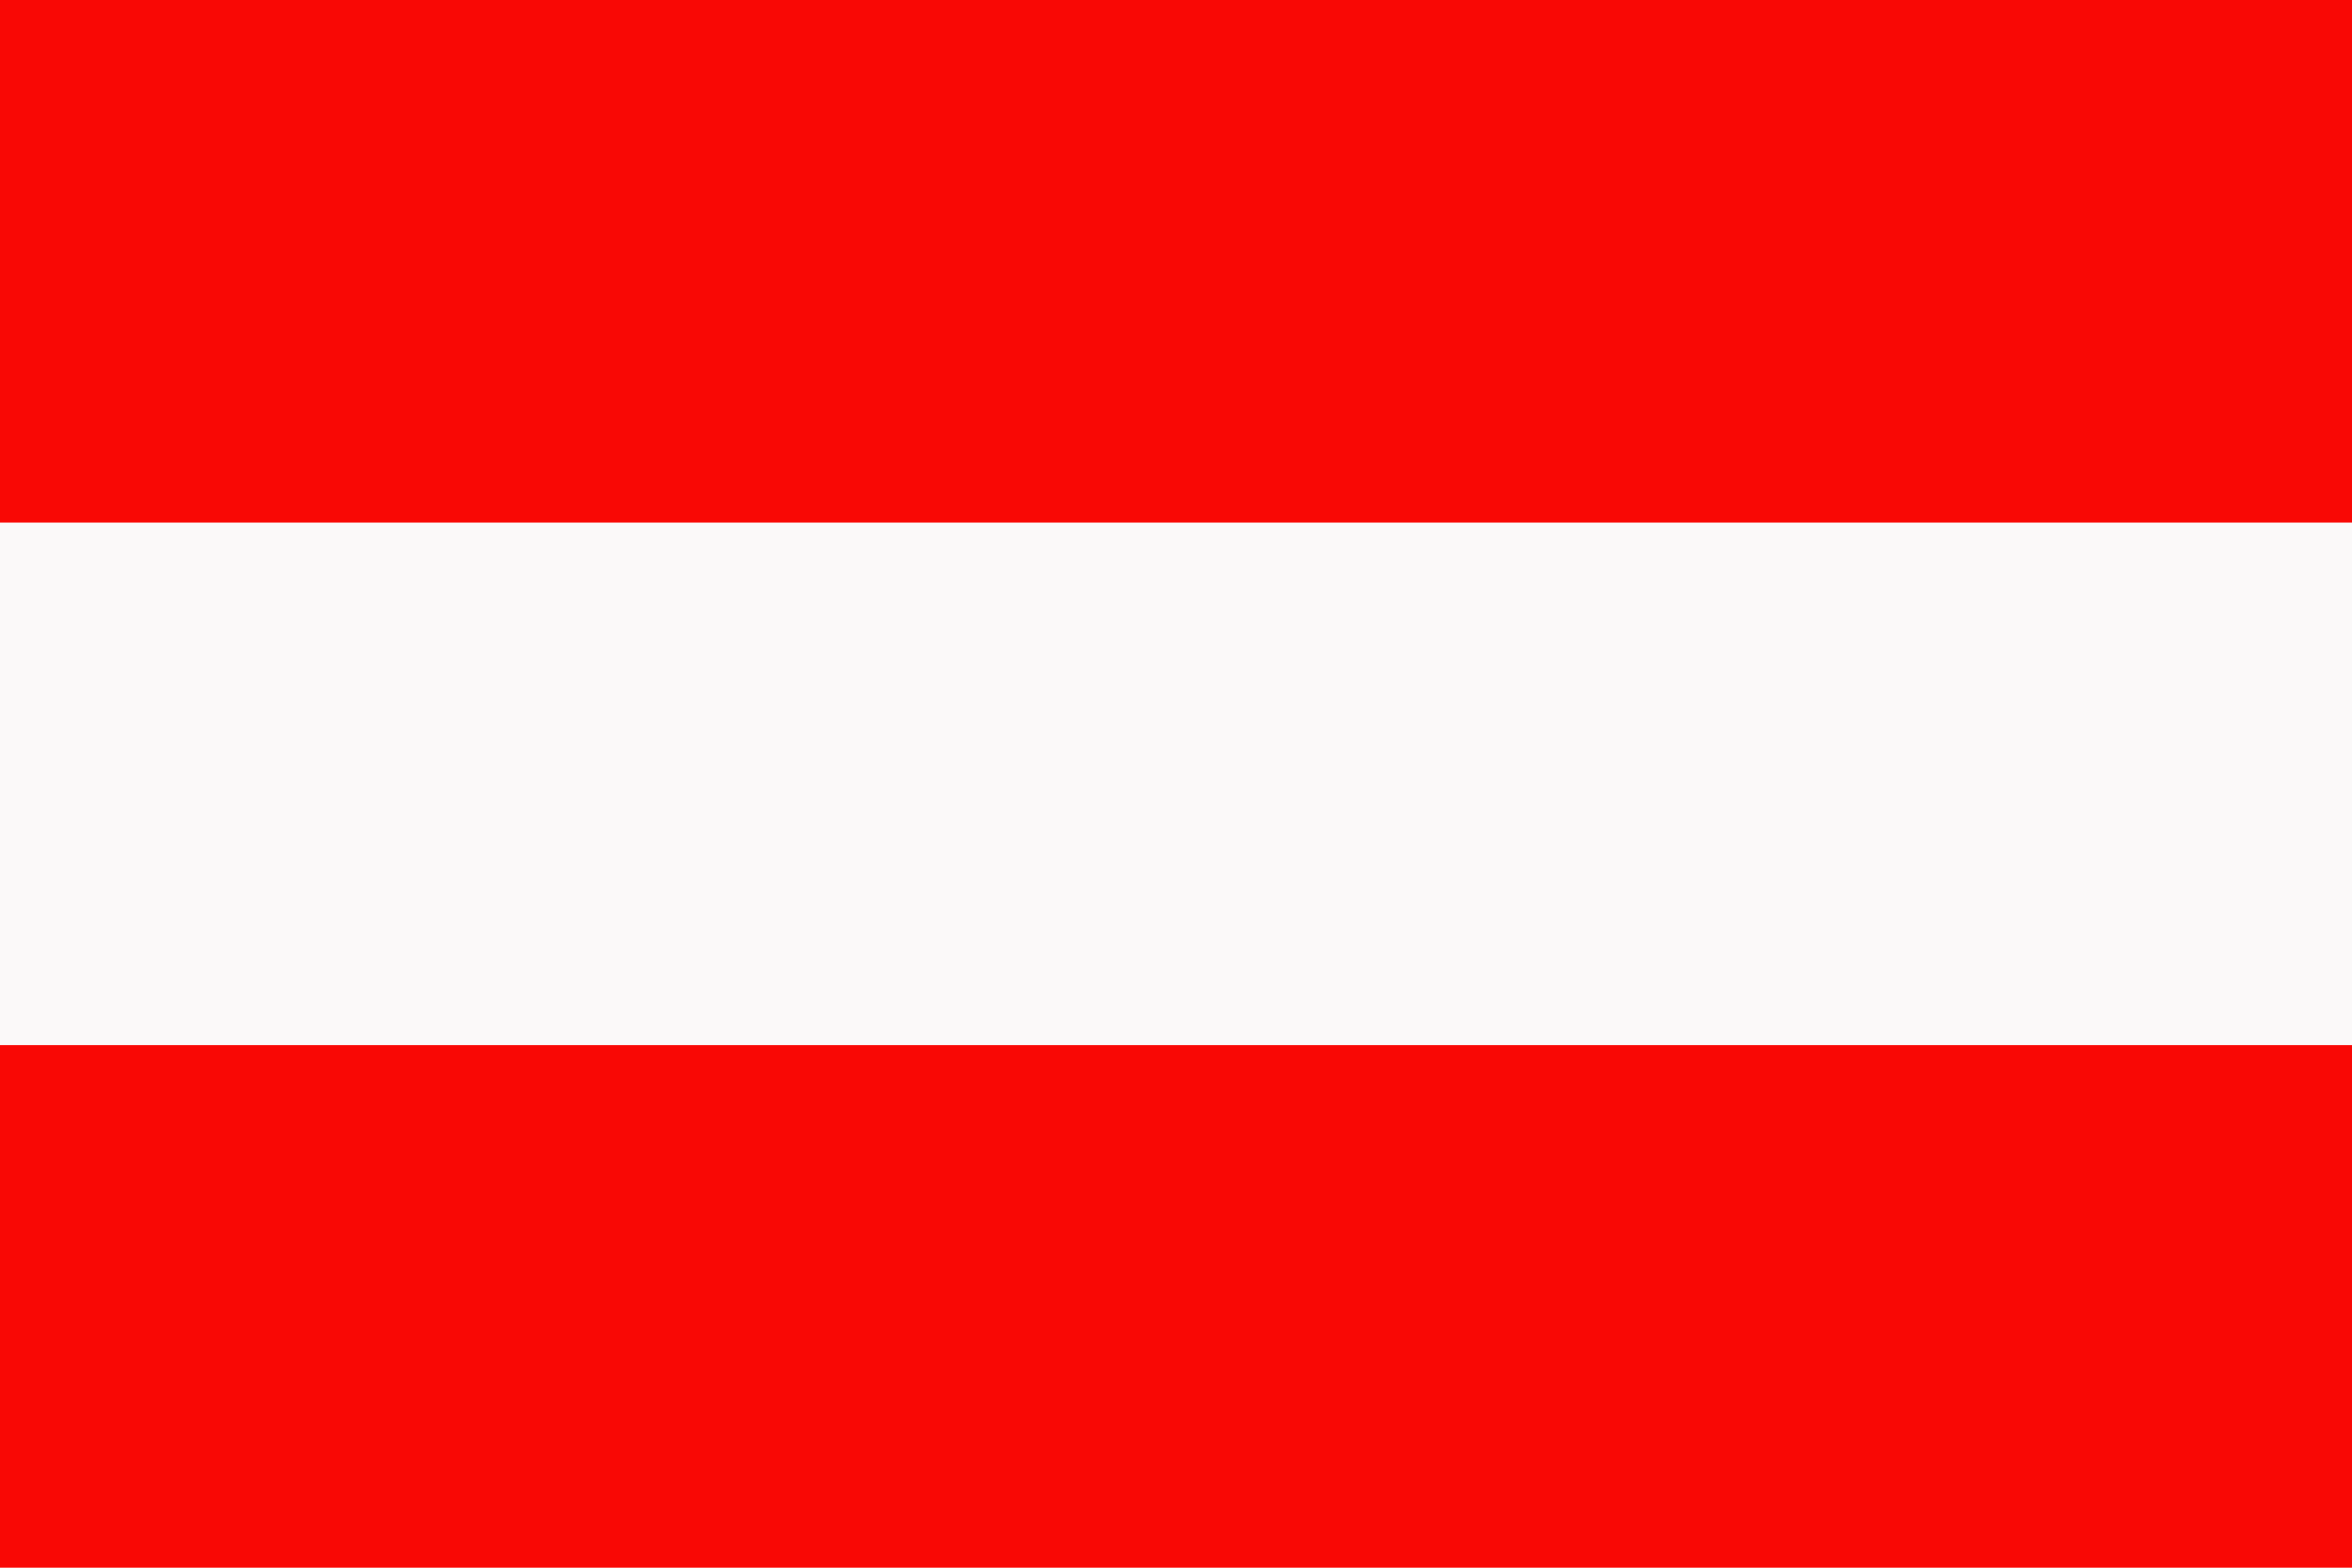
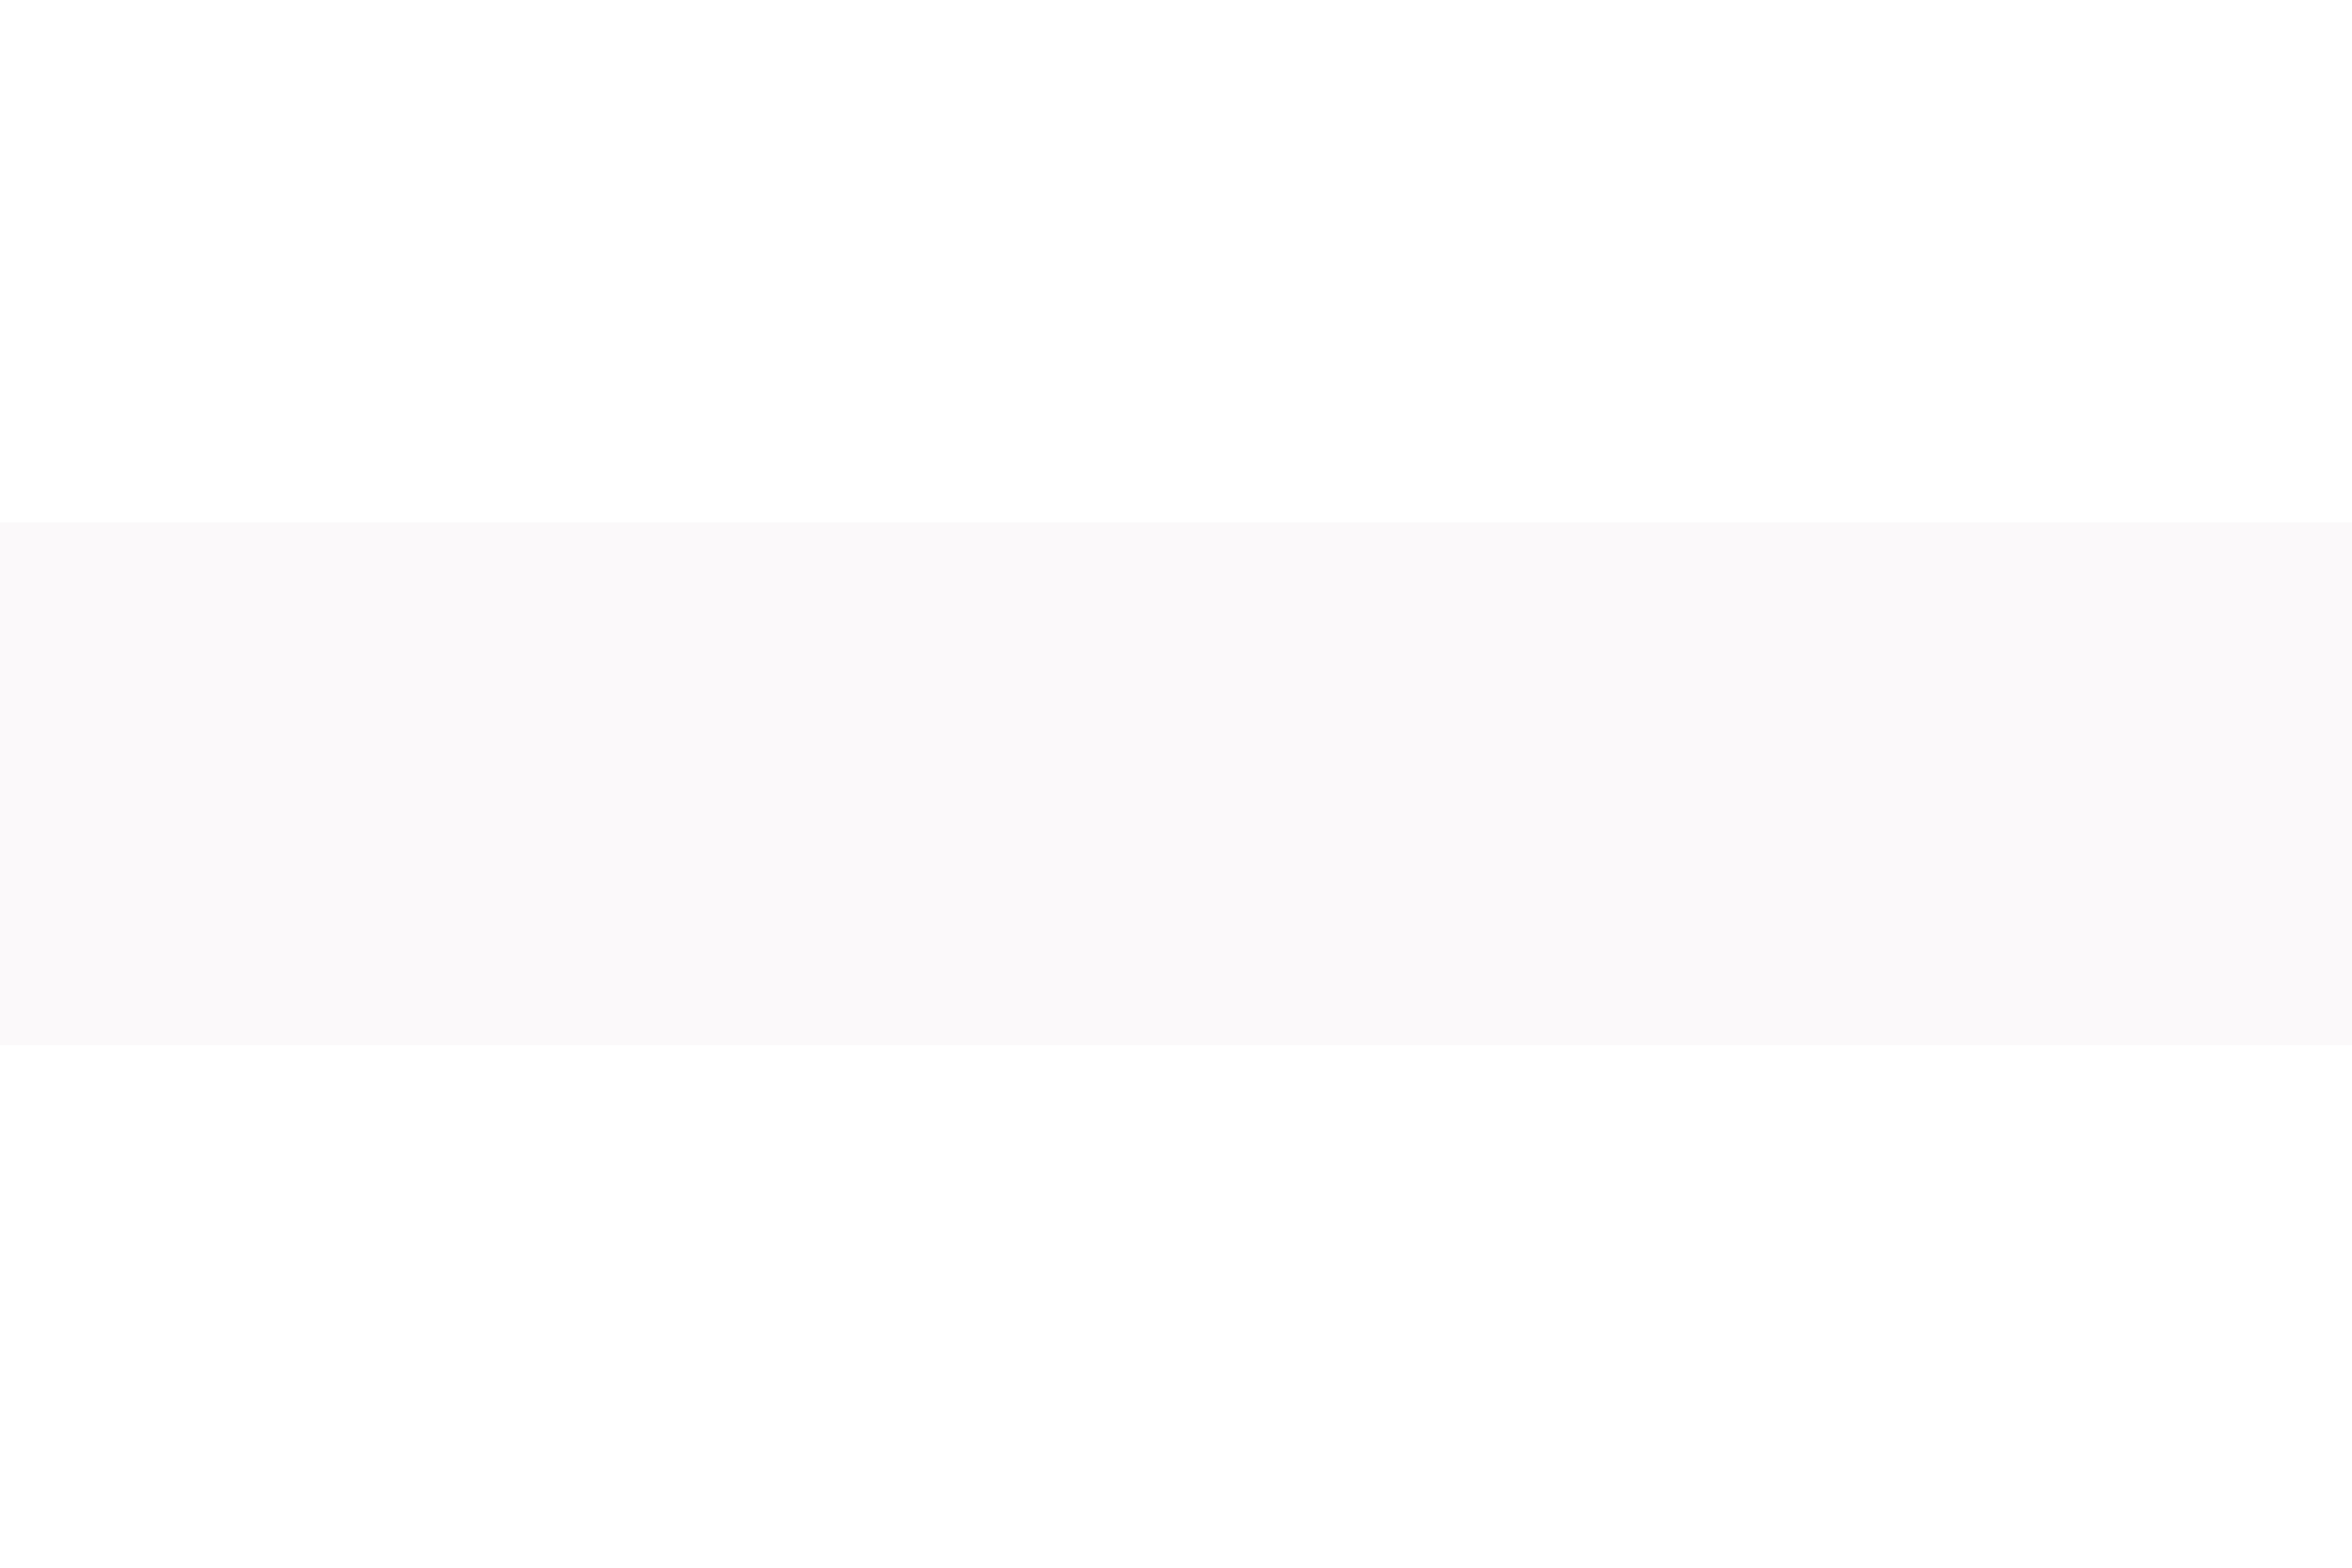
<svg xmlns="http://www.w3.org/2000/svg" version="1.1" id="Layer_2" x="0px" y="0px" width="66px" height="44px" viewBox="0 0 66 44" enable-background="new 0 0 66 44" xml:space="preserve">
  <g>
-     <polygon fill-rule="evenodd" clip-rule="evenodd" fill="#F90805" points="0,0 66,0 66,44 0,44 0,0  " />
    <polygon fill-rule="evenodd" clip-rule="evenodd" fill="#FBF9F9" points="0,14.667 66,14.667 66,29.333 0,29.333 0,14.667  " />
  </g>
  <g>
</g>
  <g>
</g>
  <g>
</g>
  <g>
</g>
  <g>
</g>
  <g>
</g>
</svg>